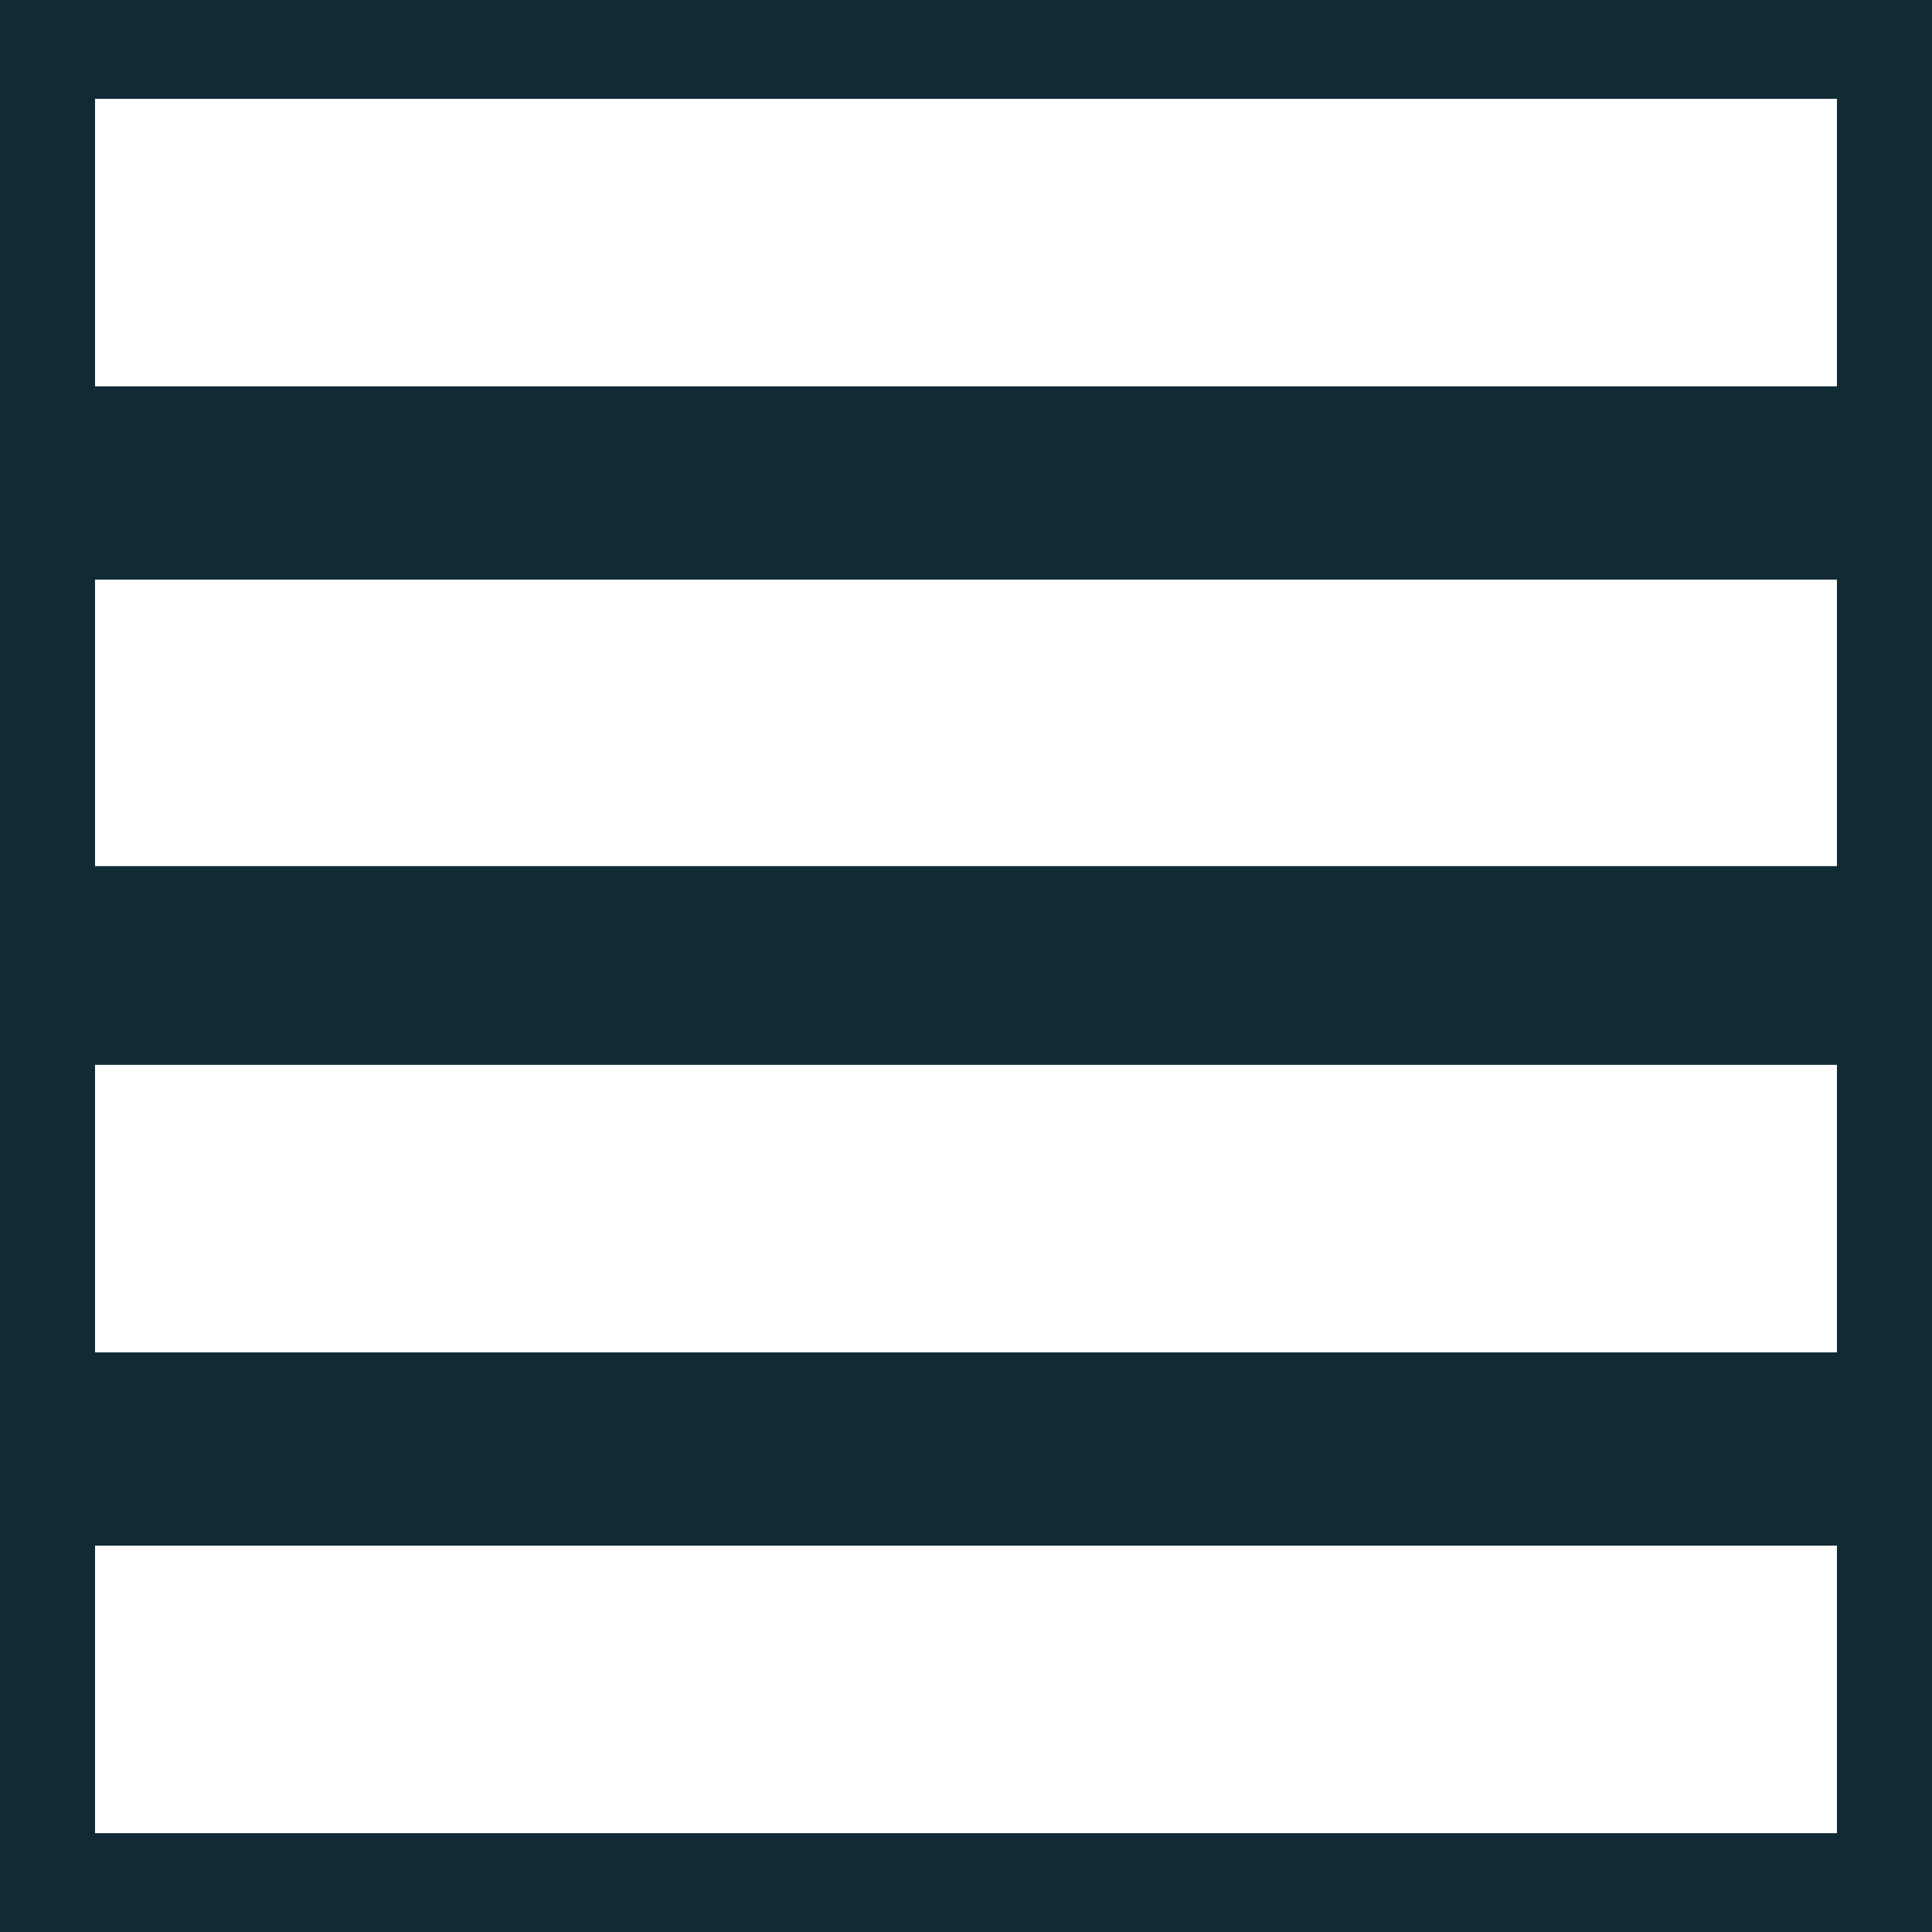
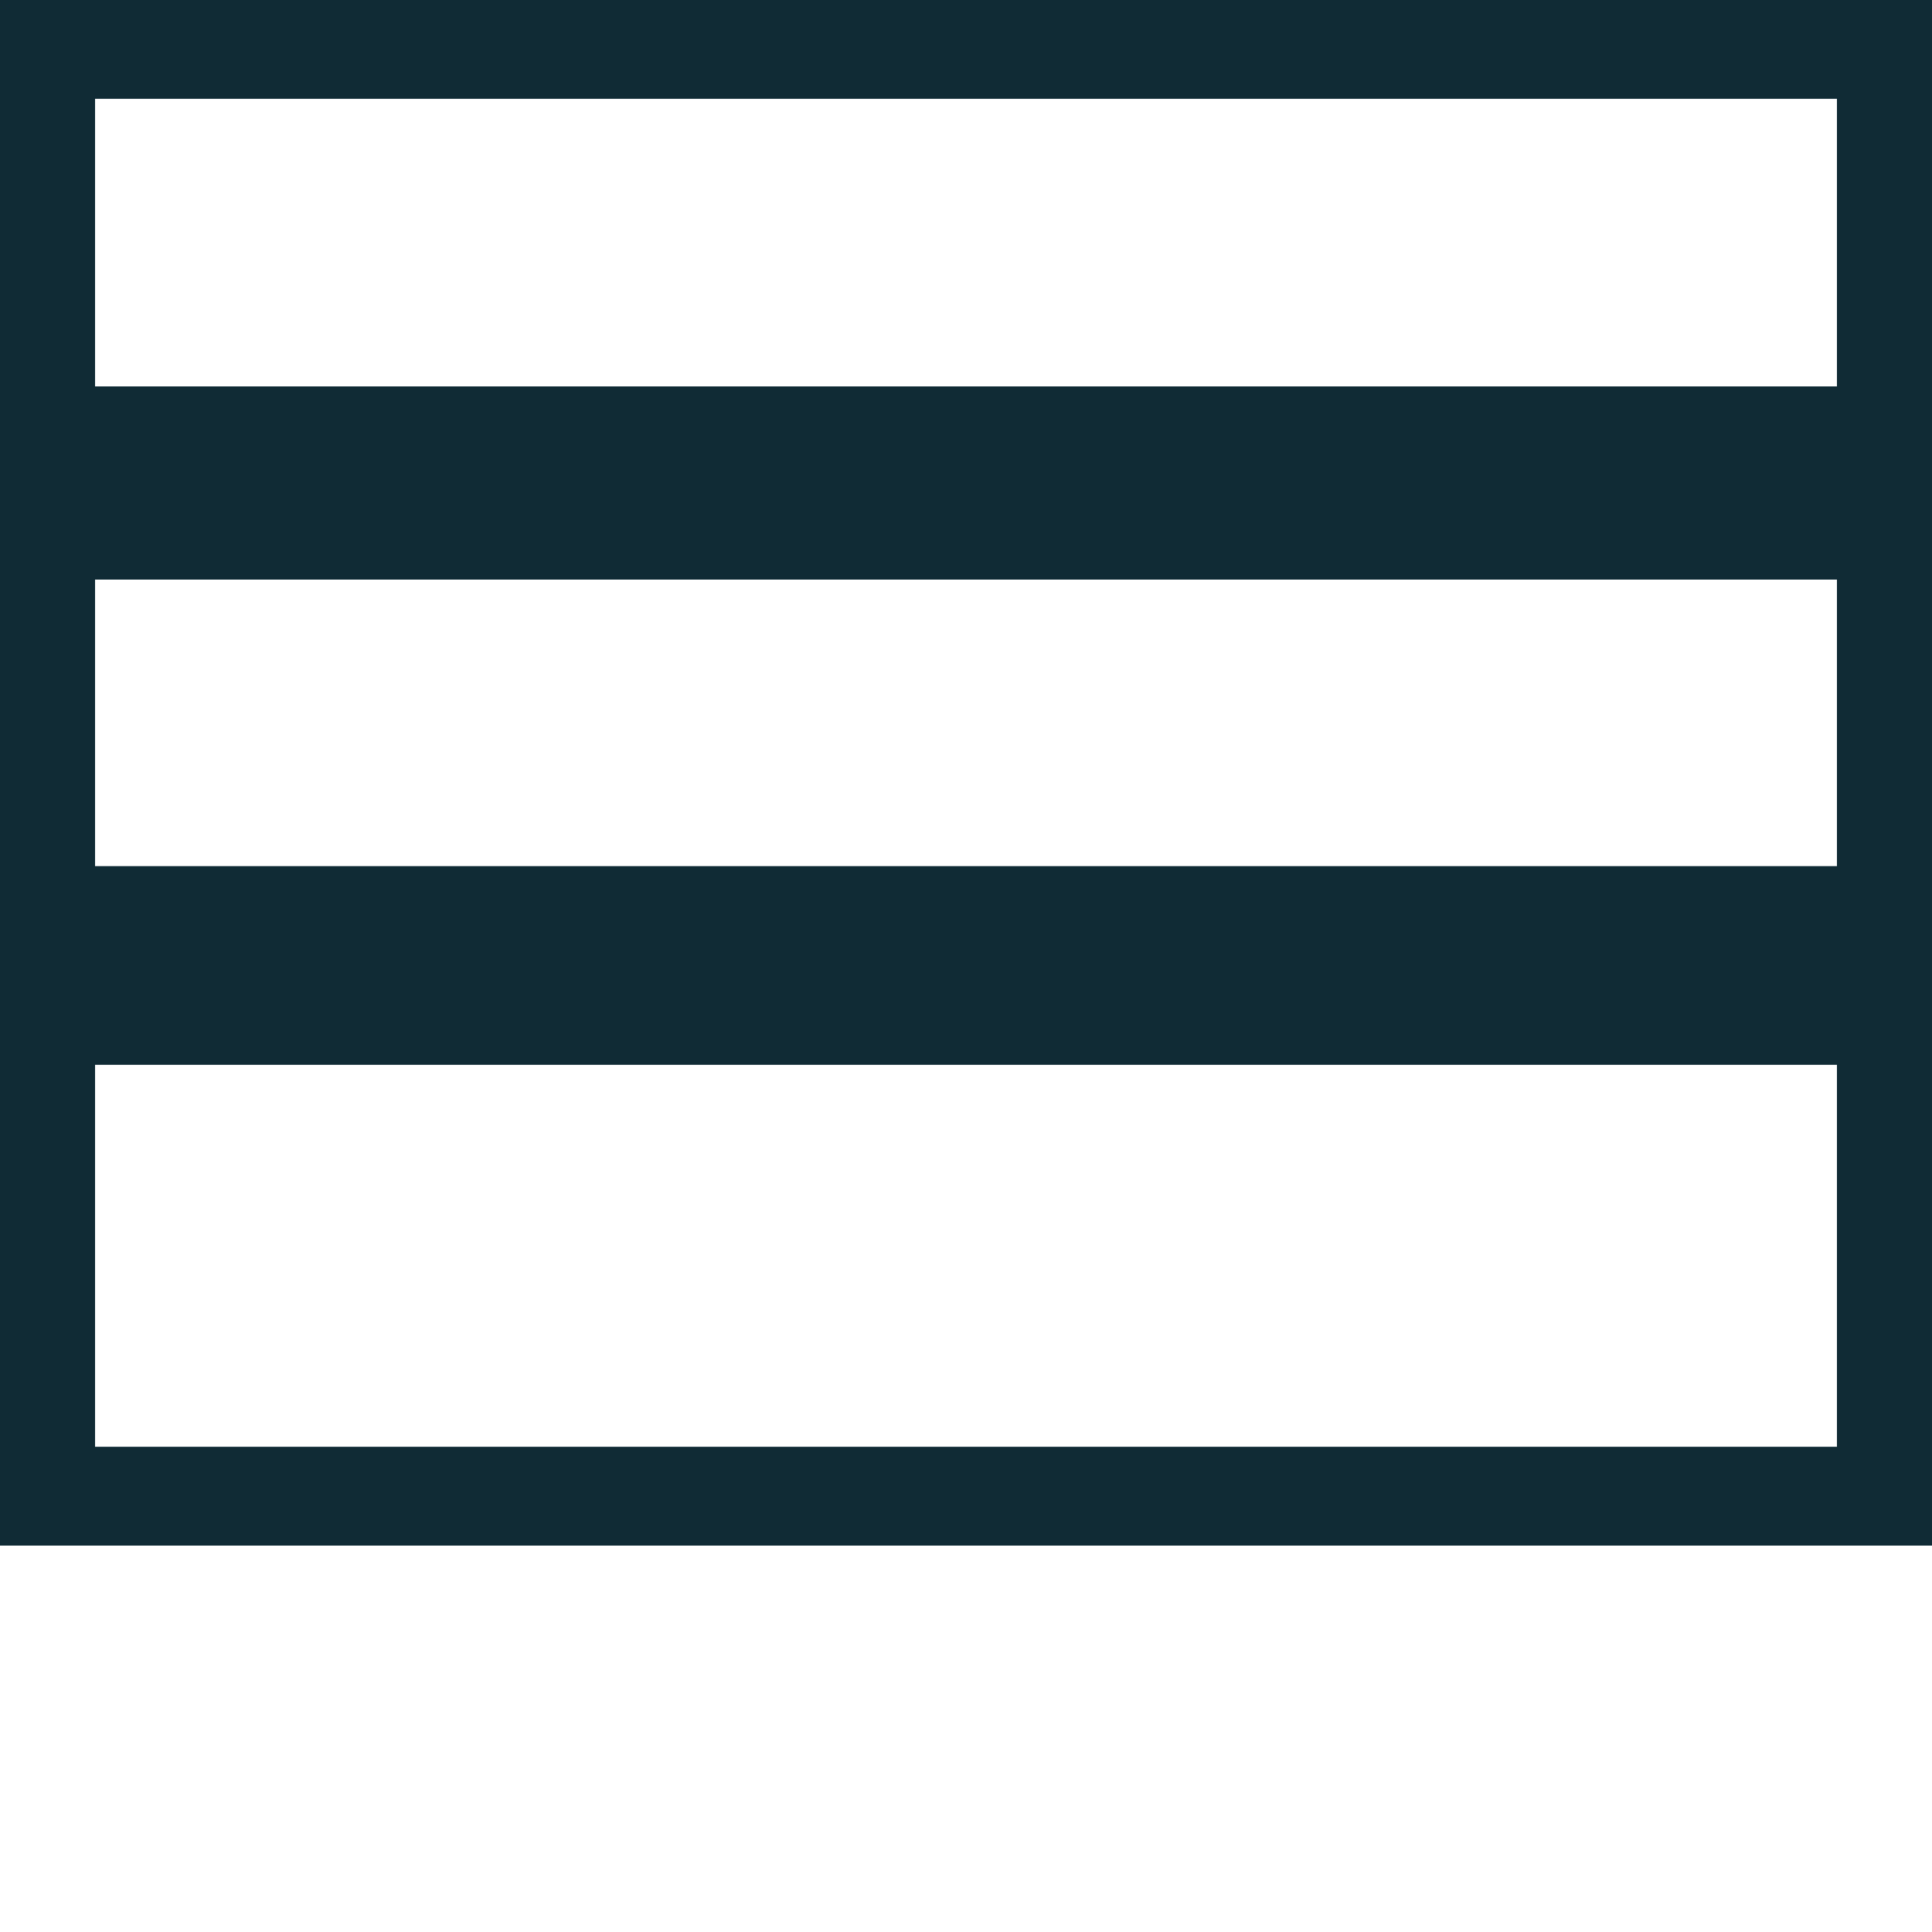
<svg xmlns="http://www.w3.org/2000/svg" width="20px" height="20px" viewBox="0 0 20 20" version="1.1">
  <title>list-icon</title>
  <g id="Design" stroke="none" stroke-width="1" fill="none" fill-rule="evenodd">
    <g id="Bøkur-–-Toppnav" transform="translate(-1820, -706)" fill="#102B35" fill-rule="nonzero">
      <g id="Group" transform="translate(1653, 699)">
        <g id="lista-vísing" transform="translate(162, 2)">
          <g id="list-icon" transform="translate(5, 5)">
-             <path d="M20,20 L0,20 L0,14 L20,14 L20,20 Z M0.984,18.977 L19.016,18.977 L19.016,15.091 L0.984,15.091 L0.984,18.977 Z" id="Shape" />
            <path d="M20,16 L0,16 L0,10 L20,10 L20,16 Z M0.984,14.977 L19.016,14.977 L19.016,11.023 L0.984,11.023 L0.984,14.977 Z" id="Shape" />
            <path d="M20,10 L0,10 L0,4 L20,4 L20,10 Z M0.984,8.966 L19.016,8.966 L19.016,5.034 L0.984,5.034 L0.984,8.966 Z" id="Shape" />
-             <path d="M20,6 L0,6 L0,0 L20,0 L20,6 Z M0.984,4.977 L19.016,4.977 L19.016,1.023 L0.984,1.023 L0.984,4.977 Z" id="Shape" />
+             <path d="M20,6 L0,6 L0,0 L20,0 Z M0.984,4.977 L19.016,4.977 L19.016,1.023 L0.984,1.023 L0.984,4.977 Z" id="Shape" />
          </g>
        </g>
      </g>
    </g>
  </g>
</svg>